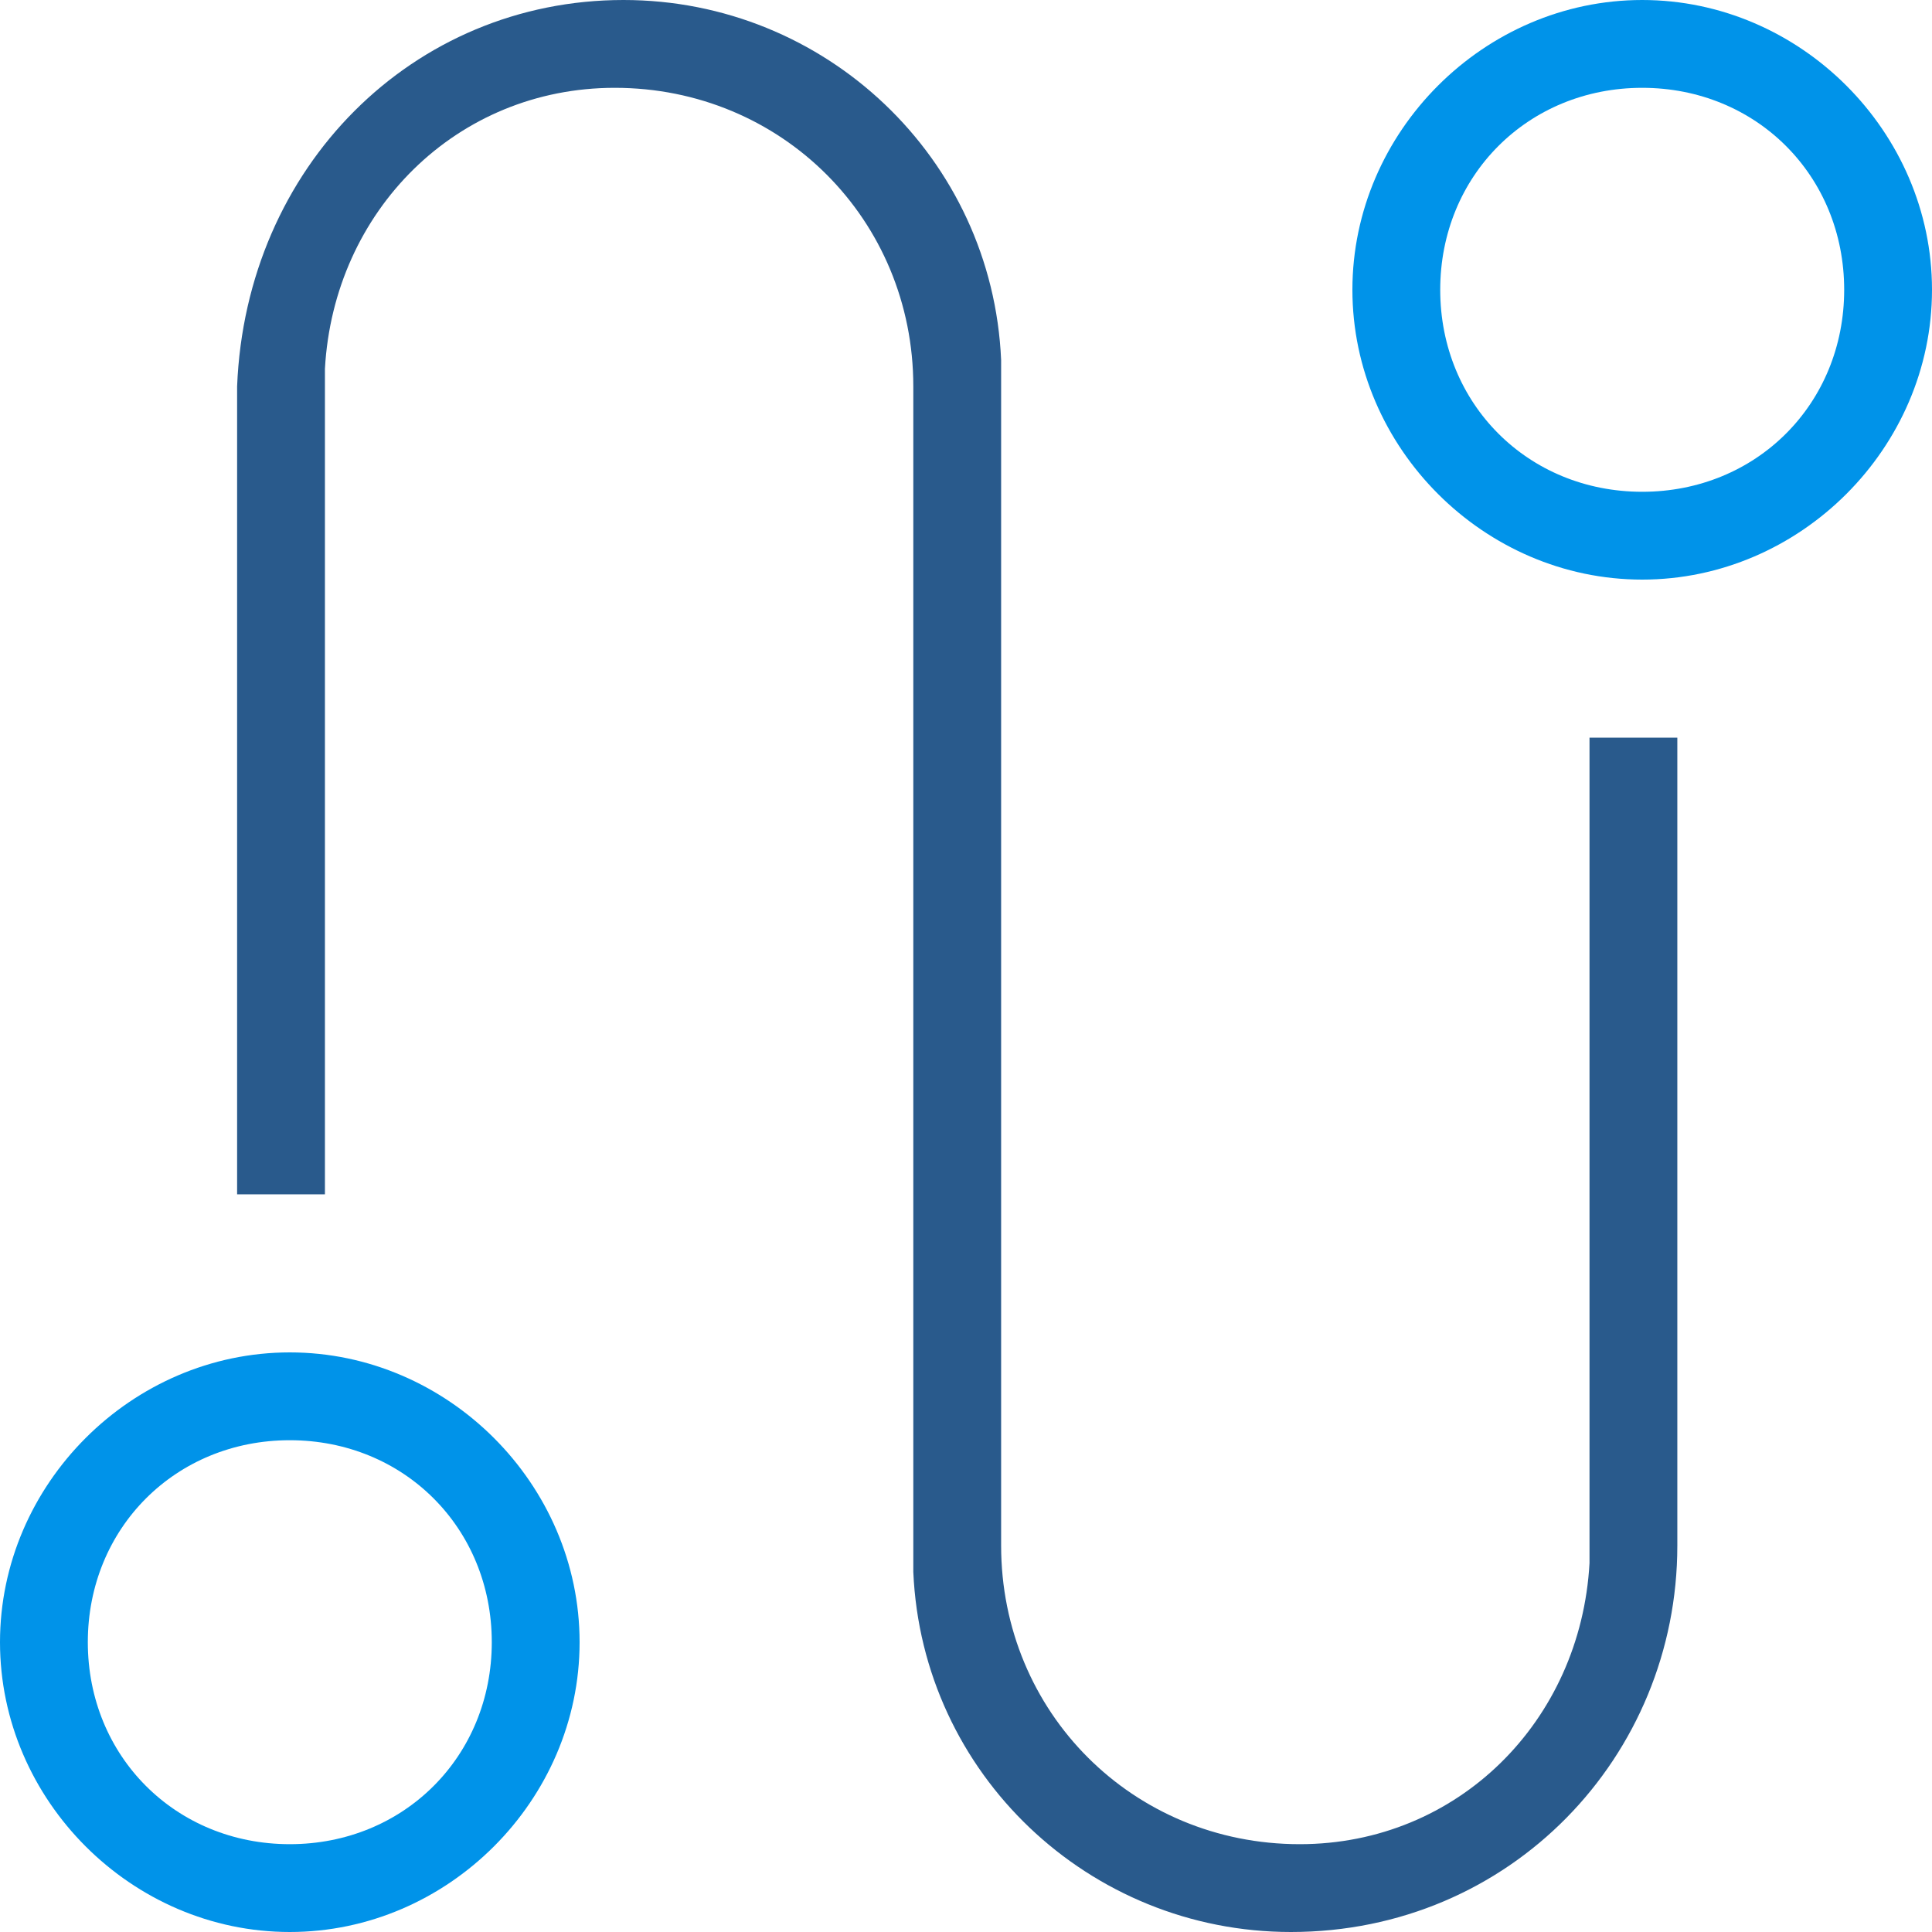
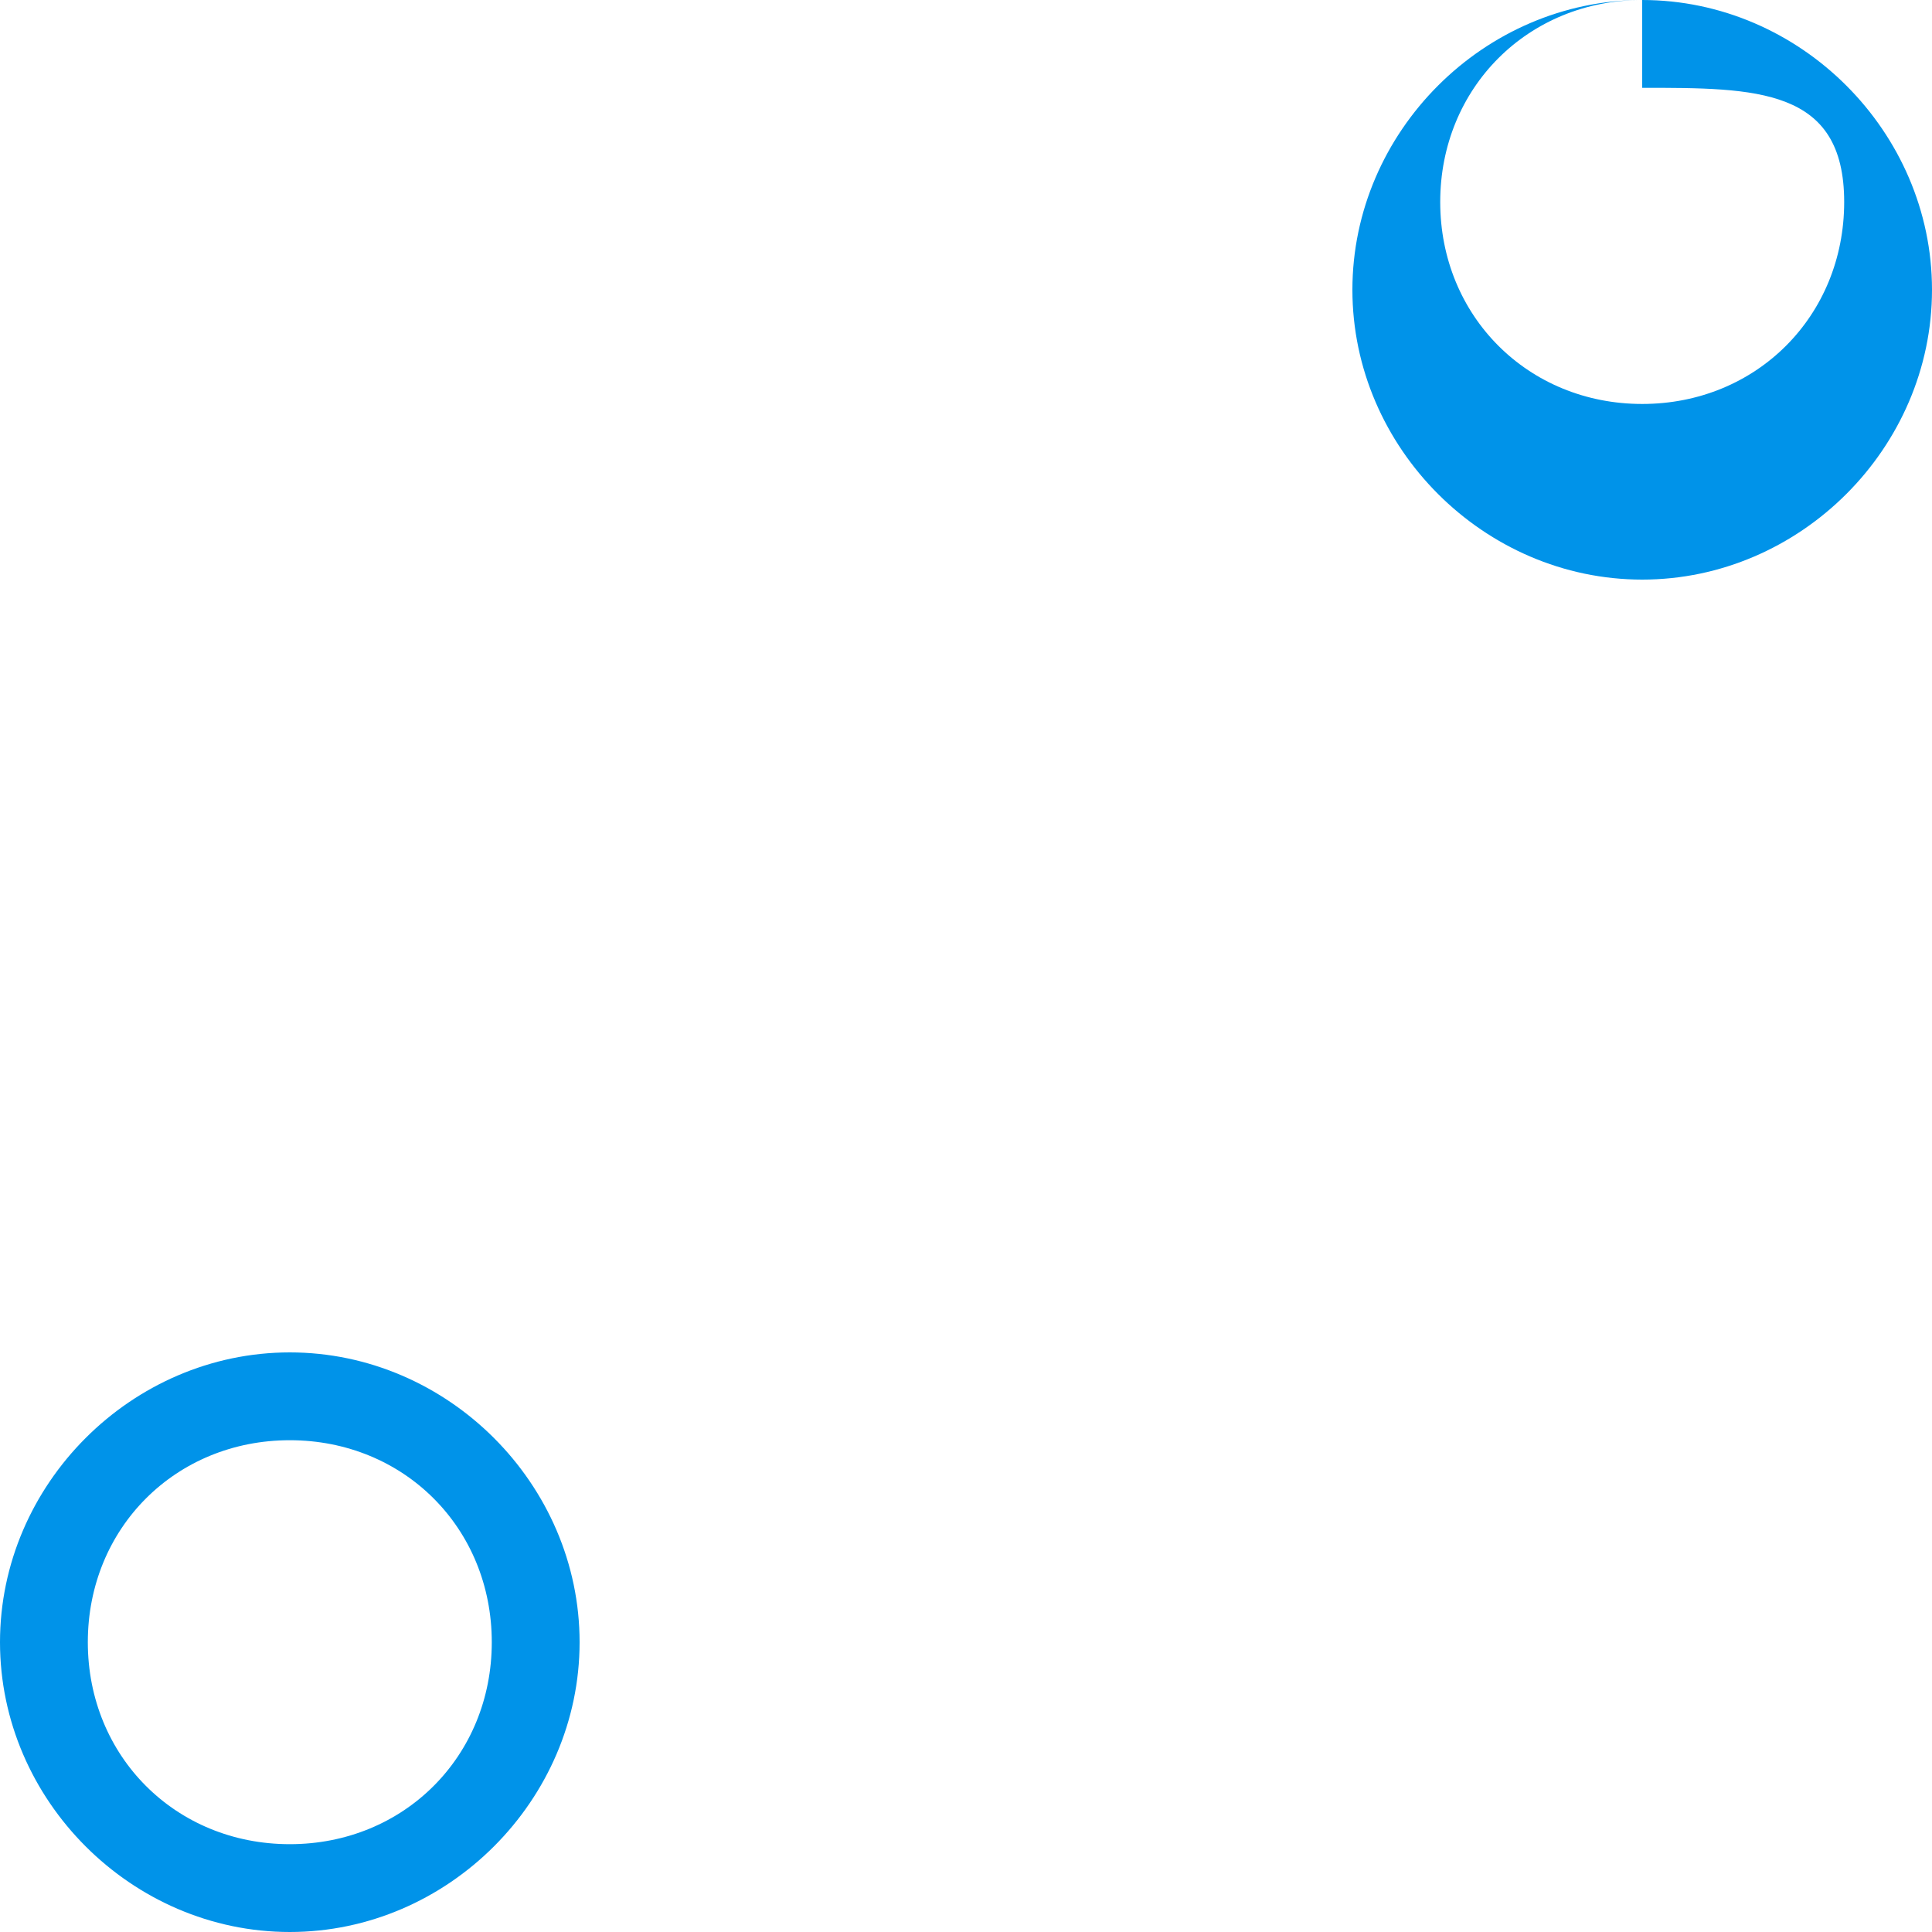
<svg xmlns="http://www.w3.org/2000/svg" version="1.1" id="Layer_1" x="0px" y="0px" viewBox="0 0 22 22" style="enable-background:new 0 0 22 22;" xml:space="preserve">
  <style type="text/css">
	.st0{fill:#295A8C;}
	.st1{fill:#0093E9;}
</style>
  <g id="Symbols">
    <g id="Navigation_x2F_Primary_x2F_Voyage" transform="translate(-530, -51)">
      <g id="Group" transform="translate(521, 42)">
-         <path id="Path" class="st0" d="M16.1,9c2.3,0,4.2,1.8,4.3,4.1l0,0.2v13.3c0,1.9,1.5,3.4,3.4,3.4c1.8,0,3.2-1.4,3.3-3.2l0-0.2     v-9.2h1v9.2c0,2.4-1.9,4.4-4.4,4.4c-2.3,0-4.2-1.8-4.3-4.1l0-0.2V13.4c0-1.9-1.5-3.4-3.4-3.4c-1.8,0-3.2,1.4-3.3,3.2l0,0.2v9.2     h-1v-9.2C11.8,10.9,13.7,9,16.1,9z" />
-         <path id="Combined-Shape" class="st1" d="M12.3,24.4c1.8,0,3.3,1.5,3.3,3.3c0,1.8-1.5,3.3-3.3,3.3S9,29.5,9,27.7     C9,25.9,10.5,24.4,12.3,24.4z M12.3,25.4c-1.3,0-2.3,1-2.3,2.3c0,1.3,1,2.3,2.3,2.3s2.3-1,2.3-2.3C14.6,26.4,13.6,25.4,12.3,25.4     z M27.7,9c1.8,0,3.3,1.5,3.3,3.3s-1.5,3.3-3.3,3.3c-1.8,0-3.3-1.5-3.3-3.3S25.9,9,27.7,9z M27.7,10c-1.3,0-2.3,1-2.3,2.3     s1,2.3,2.3,2.3c1.3,0,2.3-1,2.3-2.3S29,10,27.7,10z" />
+         <path id="Combined-Shape" class="st1" d="M12.3,24.4c1.8,0,3.3,1.5,3.3,3.3c0,1.8-1.5,3.3-3.3,3.3S9,29.5,9,27.7     C9,25.9,10.5,24.4,12.3,24.4z M12.3,25.4c-1.3,0-2.3,1-2.3,2.3c0,1.3,1,2.3,2.3,2.3s2.3-1,2.3-2.3C14.6,26.4,13.6,25.4,12.3,25.4     z M27.7,9c1.8,0,3.3,1.5,3.3,3.3s-1.5,3.3-3.3,3.3c-1.8,0-3.3-1.5-3.3-3.3S25.9,9,27.7,9z c-1.3,0-2.3,1-2.3,2.3     s1,2.3,2.3,2.3c1.3,0,2.3-1,2.3-2.3S29,10,27.7,10z" />
      </g>
    </g>
  </g>
</svg>